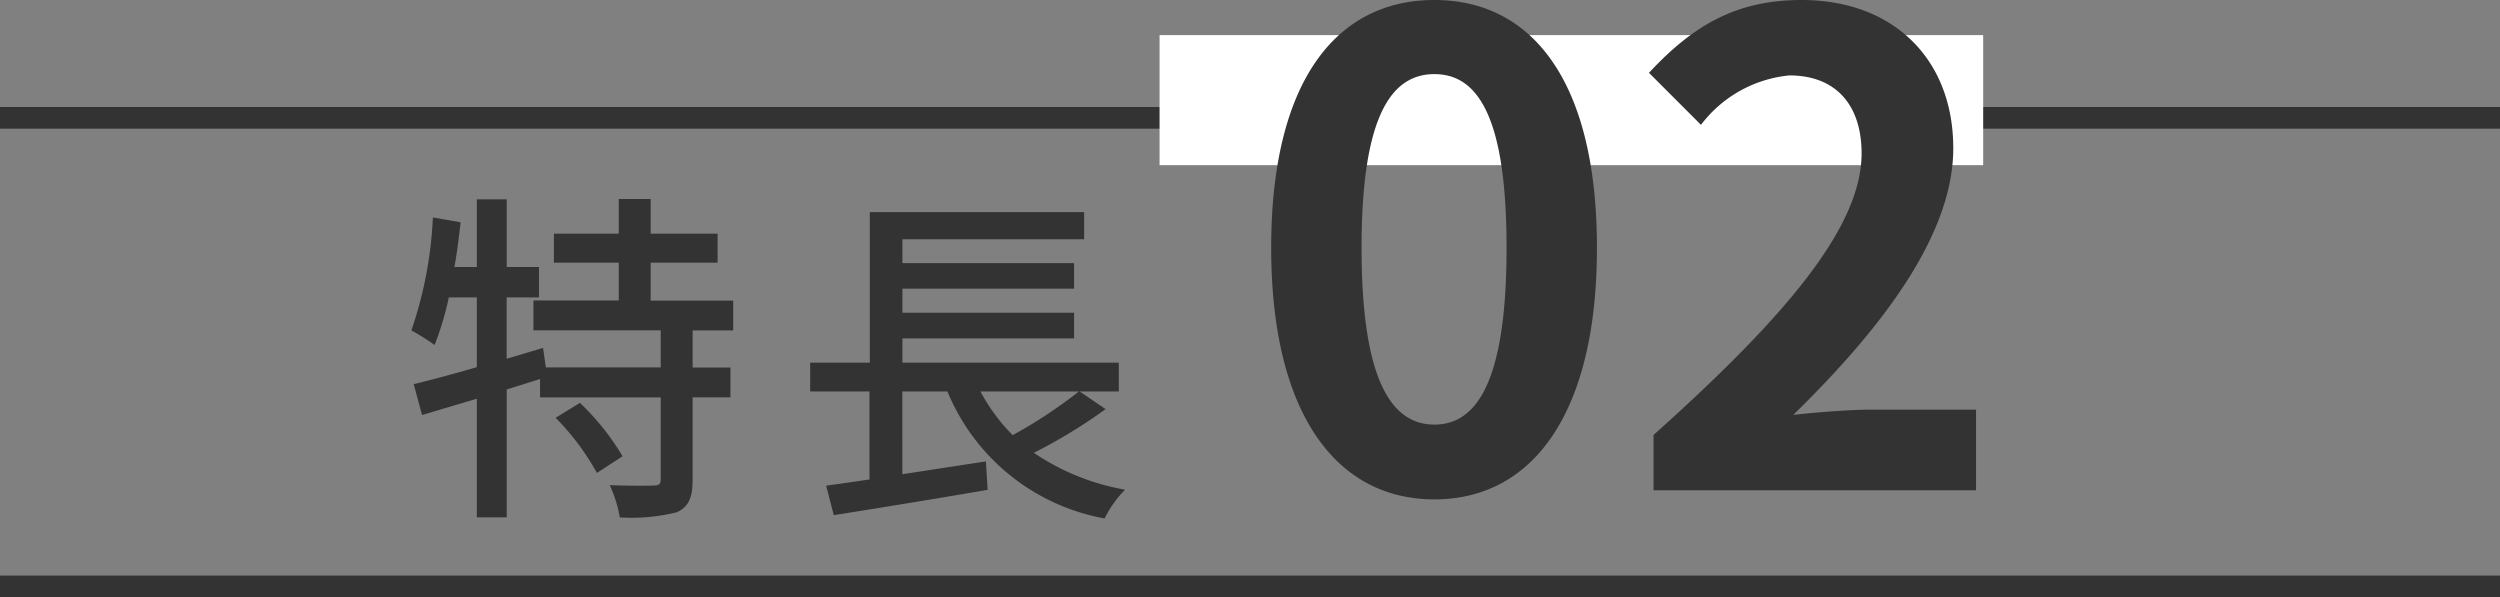
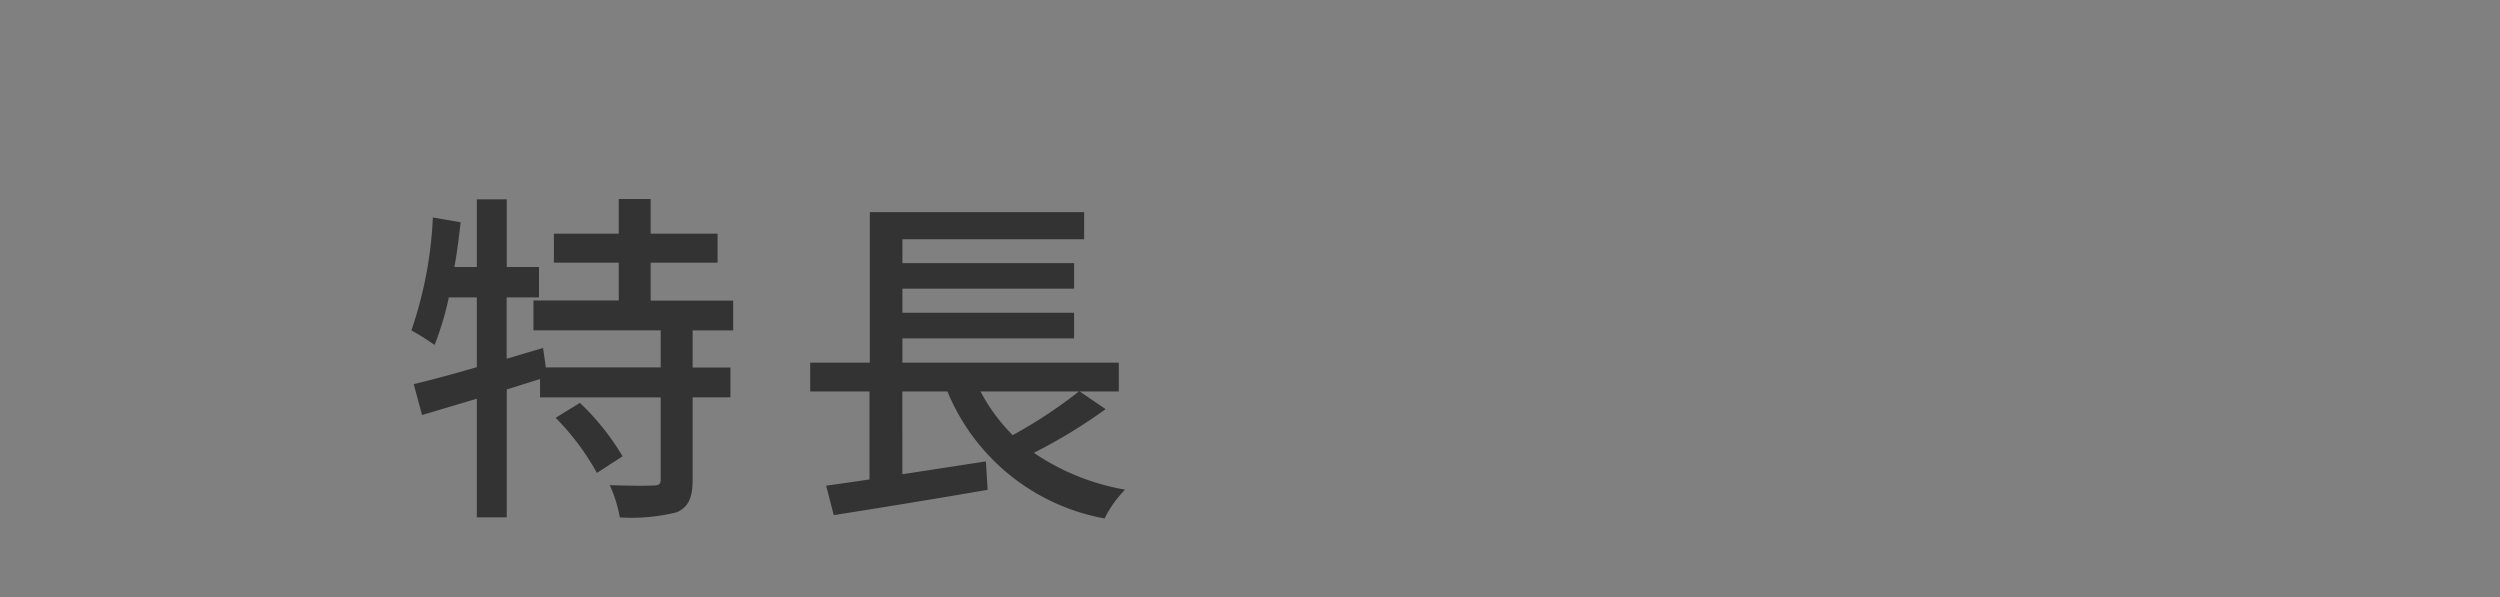
<svg xmlns="http://www.w3.org/2000/svg" width="115.345" height="27.555" viewBox="0 0 115.345 27.555">
  <rect x="0" y="0" width="115.345" height="27.555" fill="#808080" stroke="none" />
  <g id="グループ_8994" data-name="グループ 8994" transform="translate(-100.5 -1797.38)">
-     <path id="パス_12039" data-name="パス 12039" d="M6890.345-3950.282H6775v-1h115.345Z" transform="translate(-6674.5 5753.599)" fill="#333" />
-     <path id="パス_12040" data-name="パス 12040" d="M6890.345-3950.282H6775v-1h115.345Z" transform="translate(-6674.5 5775.218)" fill="#333" />
    <g id="グループ_8604" data-name="グループ 8604" transform="translate(11)">
      <path id="パス_21250" data-name="パス 21250" d="M7.136,15.656A11.552,11.552,0,0,1,9.04,18.2l1.184-.768a11.442,11.442,0,0,0-1.968-2.464Zm8.192-4.032V10.248H11.52V8.5h3.088V7.16H11.52V5.56H10.048v1.6H7.056V8.5h2.992v1.744H6.112v1.376h5.872v1.712h-5.3l-.128-.9-1.68.5V10.1H6.368V8.7H4.88V5.576H3.5V8.7H2.464c.128-.672.208-1.376.288-2.064l-1.28-.224A18.546,18.546,0,0,1,.48,11.624a11.223,11.223,0,0,1,1.072.672A13.867,13.867,0,0,0,2.208,10.1H3.5V13.32c-1.1.32-2.112.592-2.912.784l.384,1.424L3.5,14.776v5.472H4.88v-5.9l1.536-.48v.848h5.568v3.776c0,.224-.08.288-.336.288-.256.016-1.12.016-2.016-.016a5.914,5.914,0,0,1,.464,1.488,8.619,8.619,0,0,0,2.64-.24c.544-.256.72-.688.72-1.488V14.712H15.2V13.336H13.456V11.624ZM31.28,14.44a21.991,21.991,0,0,1-3.056,2.016,8.435,8.435,0,0,1-1.488-2.016Zm.032,0H33.12V13.112H23.136v-1.12h7.92V10.808h-7.92V9.7h7.92V8.52h-7.92v-1.1H31.52V6.168H21.632v6.944H18.88V14.44h2.736V18.5c-.736.112-1.424.208-2,.288l.352,1.36c1.9-.3,4.592-.736,7.1-1.168l-.08-1.312-3.856.592V14.44h2.08A9.717,9.717,0,0,0,32.464,20.3a5.148,5.148,0,0,1,.944-1.328,10.771,10.771,0,0,1-4.208-1.7,24.411,24.411,0,0,0,3.312-2.016Z" transform="translate(108 1801)" fill="#333" />
-       <path id="パス_21249" data-name="パス 21249" d="M0,0H38V6H0Z" transform="translate(143 1799)" fill="#fff" />
-       <path id="パス_21248" data-name="パス 21248" d="M12.68,35.42c4.53,0,7.5-3.96,7.5-11.61s-2.97-11.43-7.5-11.43S5.15,16.13,5.15,23.81C5.15,31.46,8.15,35.42,12.68,35.42Zm0-3.45c-1.92,0-3.36-1.92-3.36-8.16,0-6.21,1.44-8.01,3.36-8.01s3.33,1.8,3.33,8.01C16.01,30.05,14.6,31.97,12.68,31.97ZM22.79,35H37.67V31.28h-4.8c-1.05,0-2.52.12-3.63.24,4.05-3.96,7.38-8.28,7.38-12.3,0-4.14-2.79-6.84-6.99-6.84-3.03,0-5.01,1.17-7.05,3.36l2.4,2.4a5.808,5.808,0,0,1,4.08-2.28c2.13,0,3.33,1.35,3.33,3.6,0,3.42-3.57,7.59-9.6,12.99Z" transform="translate(143 1785)" fill="#333" />
    </g>
  </g>
</svg>